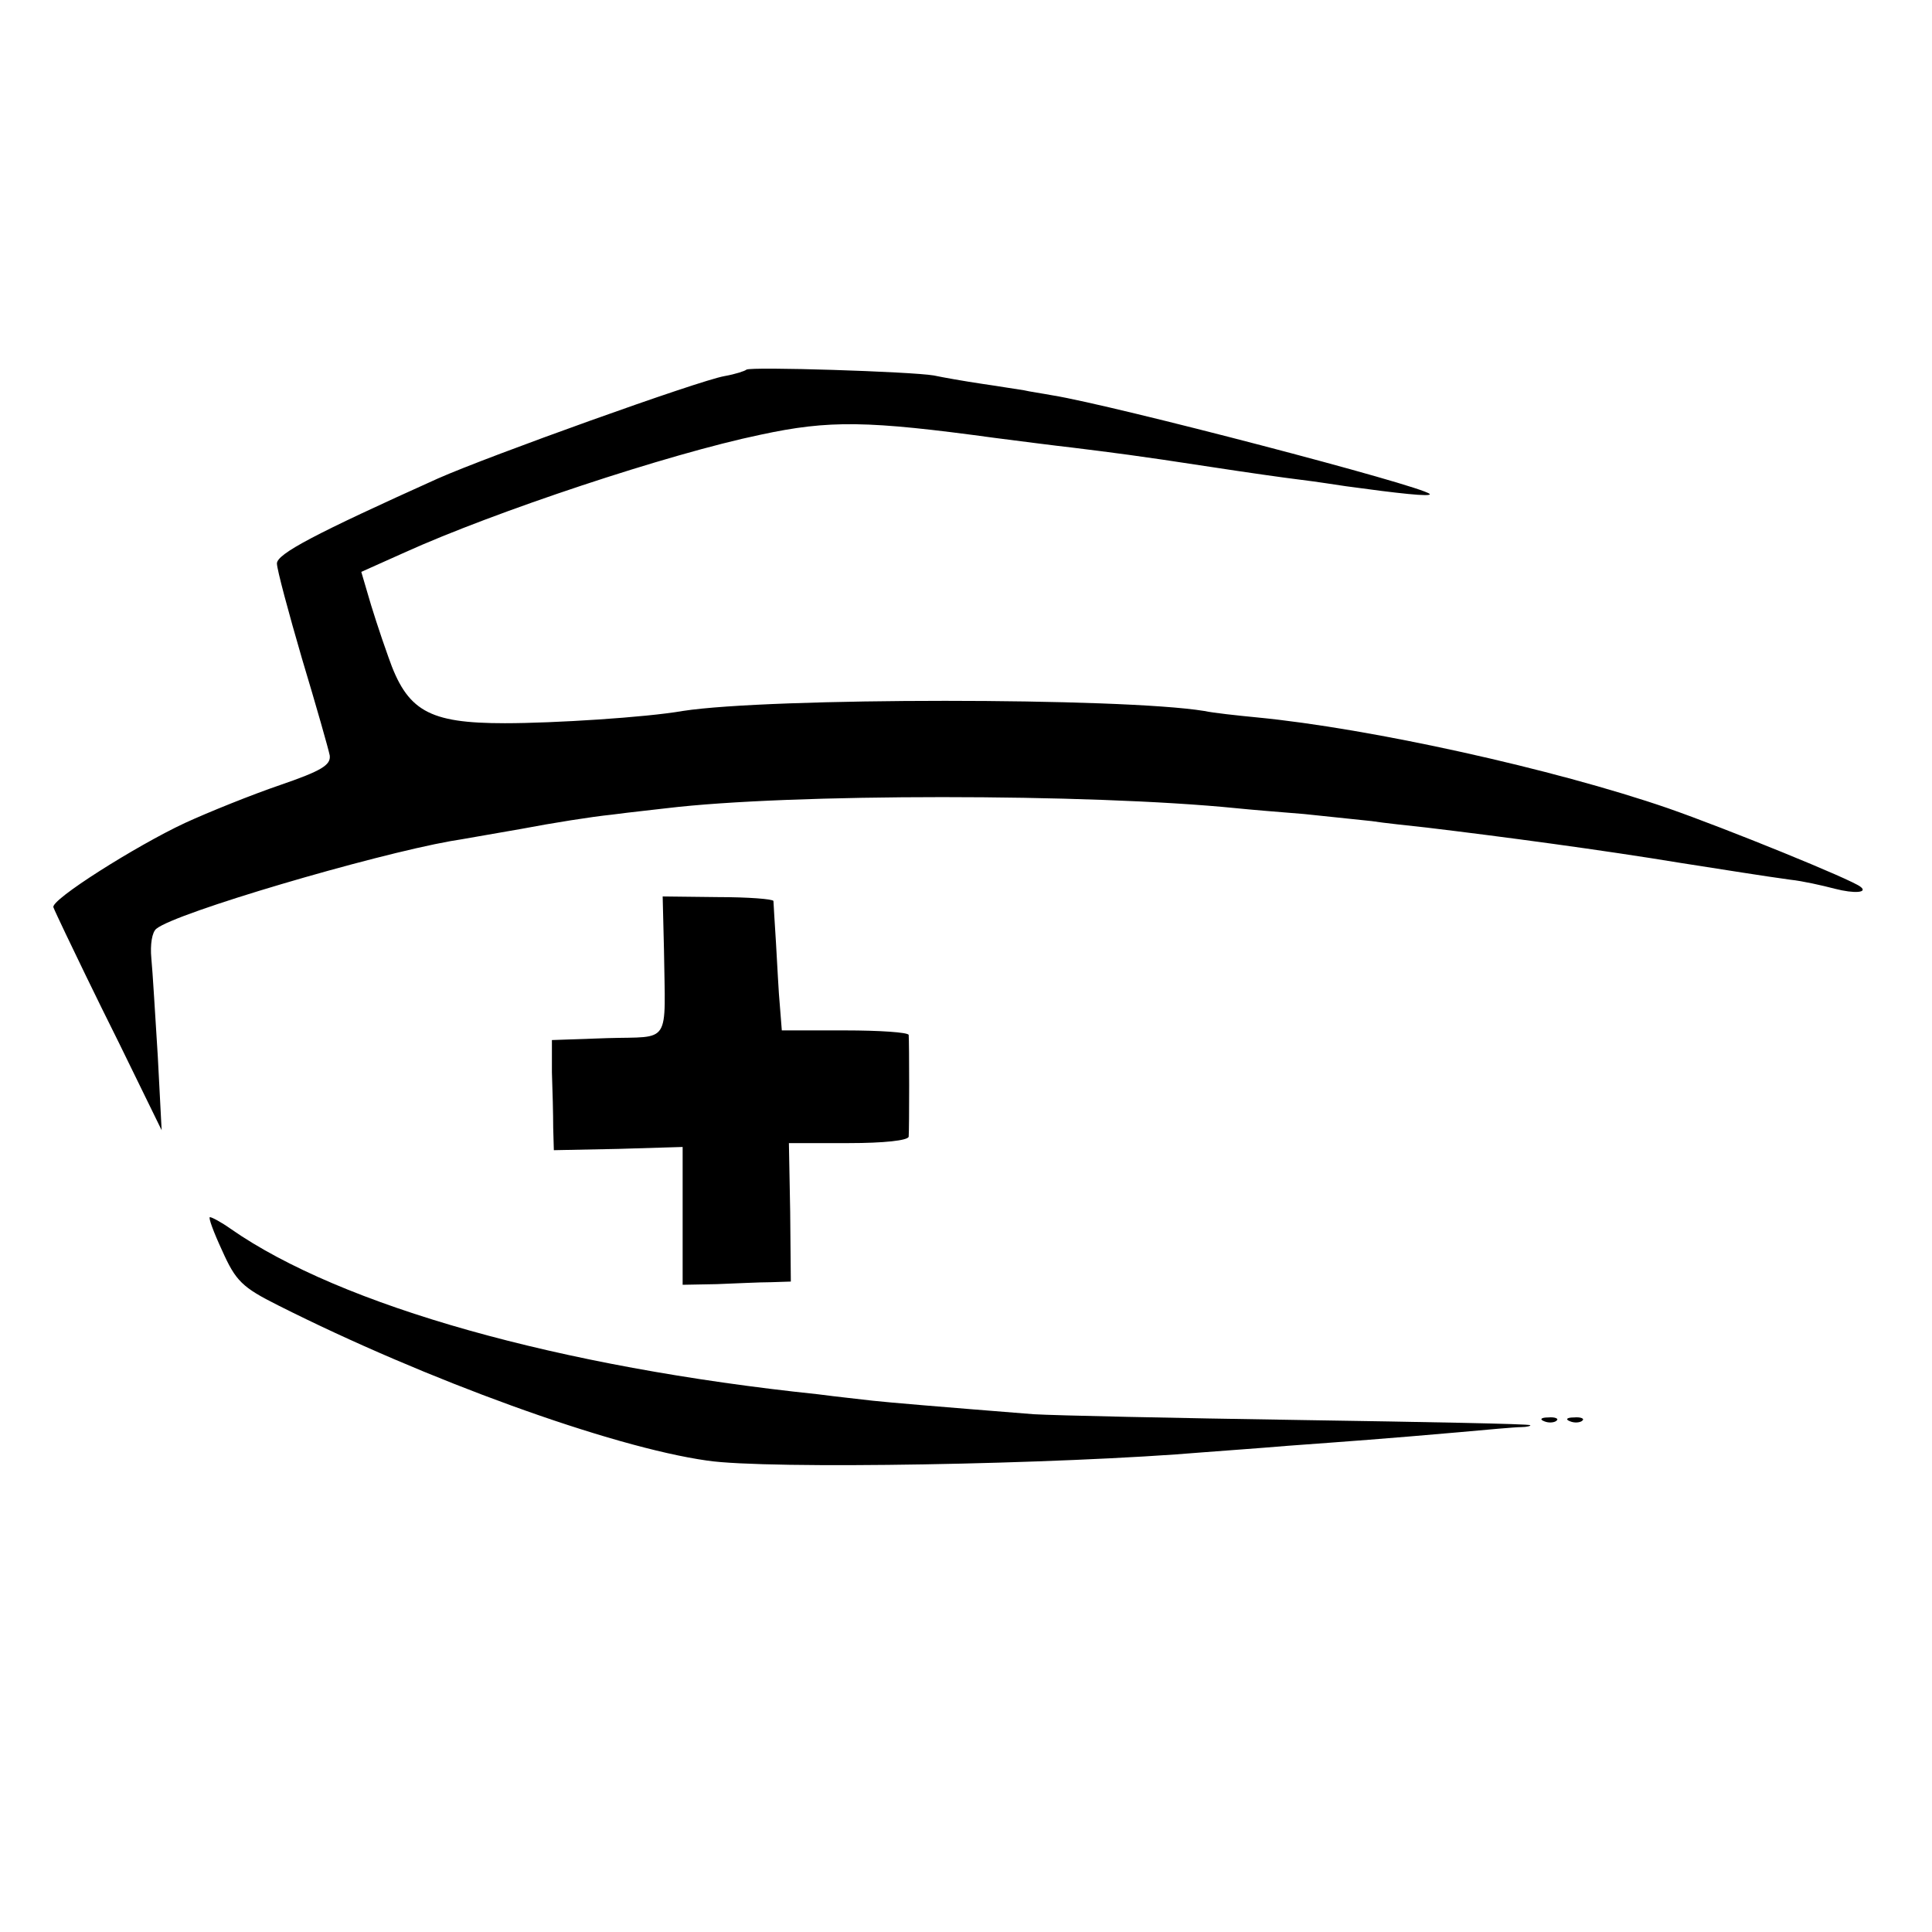
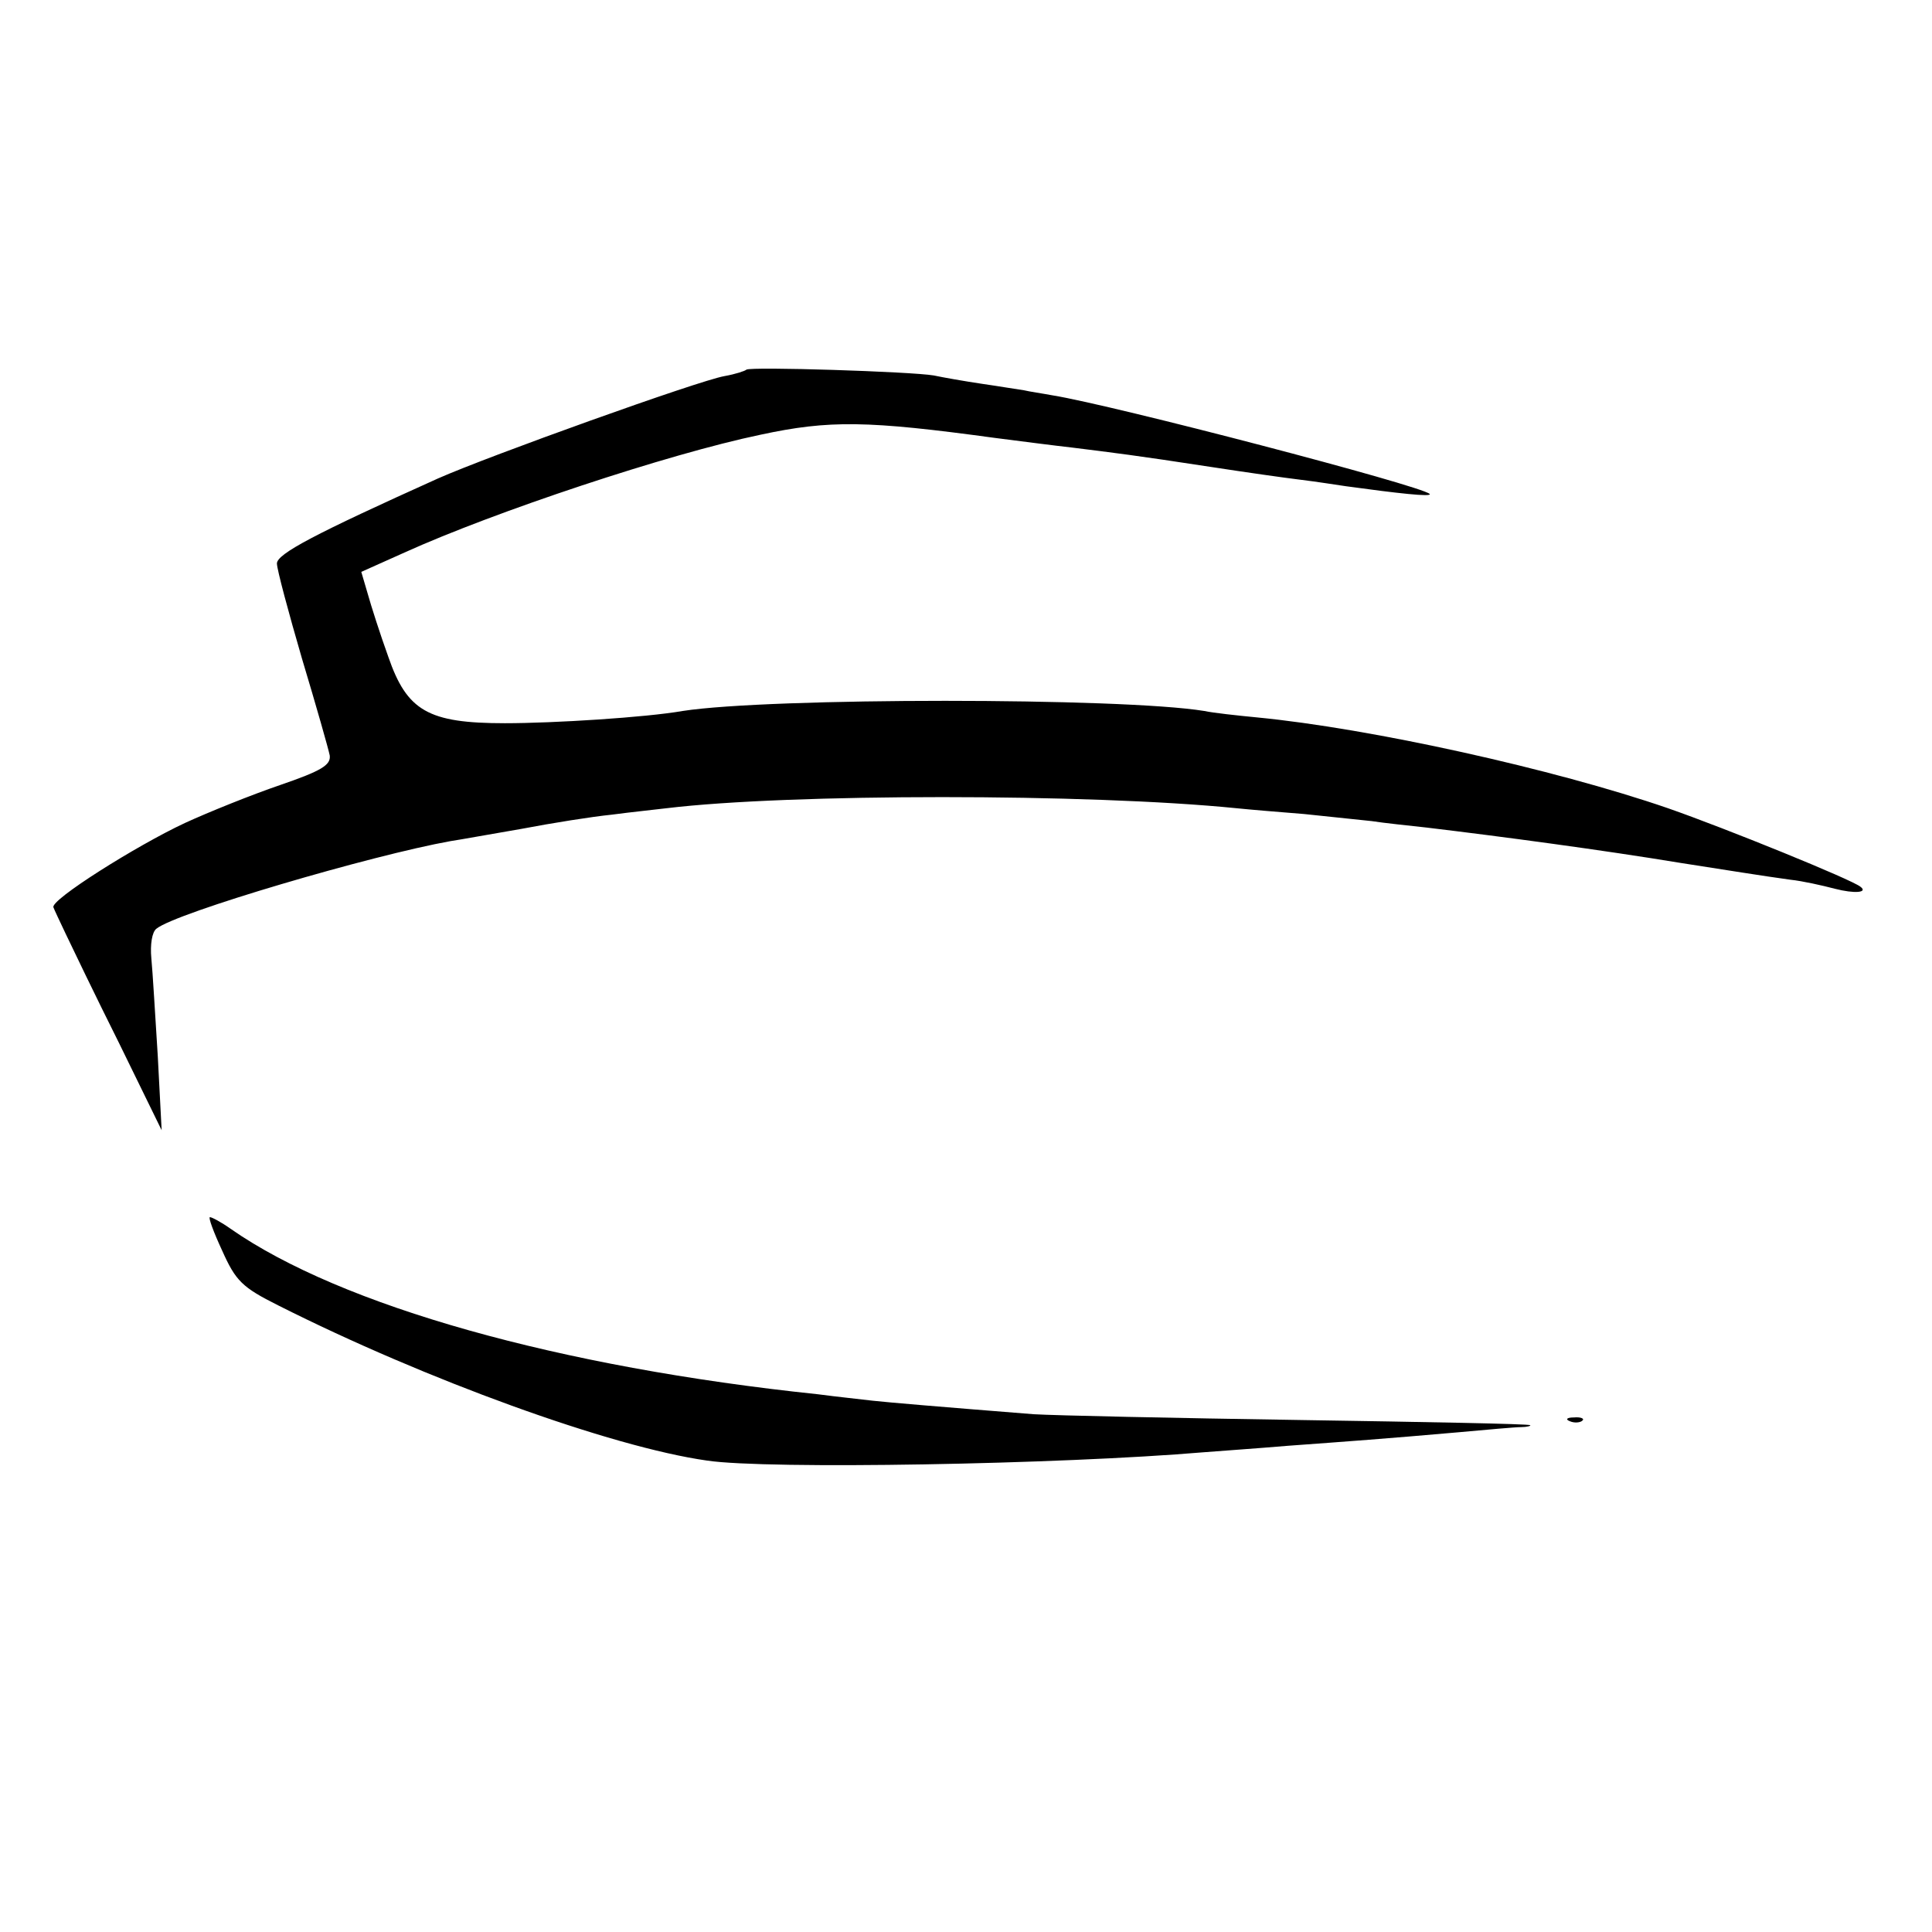
<svg xmlns="http://www.w3.org/2000/svg" version="1.0" width="300pt" height="300pt" viewBox="0 0 300 300" preserveAspectRatio="xMidYMid meet">
  <g transform="translate(0,300) scale(0.1,-0.1)" fill="#000000" stroke="none">
    <path d="M1159 2426 c-2 -2 -17 -7 -34 -10 -40 -7 -366 -124 -445 -159 -191 -86 -250 -117 -250 -132 0 -9 18 -76 39 -148 22 -73 41 -140 43 -150 2 -15 -13 -24 -77 -46 -44 -15 -111 -42 -148 -59 -75 -35 -210 -120 -204 -131 1 -3 10 -22 19 -41 9 -19 46 -96 83 -170 l66 -135 -6 115 c-4 63 -8 132 -10 152 -2 21 1 41 8 46 31 25 334 114 457 136 14 2 63 11 110 19 47 9 110 19 140 22 30 4 69 8 85 10 191 23 656 23 885 0 19 -2 67 -6 105 -9 39 -4 86 -9 105 -11 19 -3 58 -7 85 -10 117 -14 274 -35 395 -55 71 -11 126 -20 170 -26 19 -2 50 -9 69 -14 31 -8 52 -6 40 3 -13 11 -210 91 -299 122 -177 61 -462 124 -638 141 -31 3 -68 7 -82 10 -128 21 -675 21 -810 0 -57 -10 -200 -19 -276 -19 -119 0 -152 19 -181 103 -13 36 -27 80 -32 98 l-10 34 67 30 c139 63 409 153 553 183 107 23 166 22 364 -5 39 -5 93 -12 120 -15 64 -8 98 -12 215 -30 52 -8 115 -17 140 -20 25 -3 56 -8 70 -10 80 -11 134 -17 130 -12 -13 13 -492 138 -585 153 -16 3 -37 6 -45 8 -8 1 -37 6 -65 10 -27 4 -61 10 -75 13 -35 6 -285 14 -291 9z" />
-     <path d="M1031 1526 c2 -151 12 -135 -88 -138 l-86 -3 0 -50 c1 -27 2 -66 2 -86 l1 -35 100 2 100 3 0 -107 0 -107 53 1 c28 1 66 3 84 3 l31 1 -1 108 -2 107 93 0 c54 0 92 4 93 10 1 12 1 147 0 158 -1 4 -45 7 -99 7 l-98 0 -3 38 c-2 20 -4 64 -6 97 -2 33 -4 63 -4 66 -1 3 -39 6 -86 6 l-86 1 2 -82z" />
    <path d="M345 1058 c21 -47 31 -57 87 -85 228 -115 517 -220 666 -241 93 -14 548 -6 772 13 25 2 83 6 130 10 96 7 151 11 265 21 44 4 88 8 97 8 9 0 16 2 14 3 -2 2 -162 5 -357 8 -195 3 -381 7 -414 9 -151 12 -222 18 -250 21 -16 2 -55 6 -85 10 -401 42 -740 137 -912 257 -14 10 -29 18 -32 18 -3 0 6 -24 19 -52z" />
-     <path d="M2398 793 c7 -3 16 -2 19 1 4 3 -2 6 -13 5 -11 0 -14 -3 -6 -6z" />
    <path d="M2438 793 c7 -3 16 -2 19 1 4 3 -2 6 -13 5 -11 0 -14 -3 -6 -6z" />
  </g>
</svg>